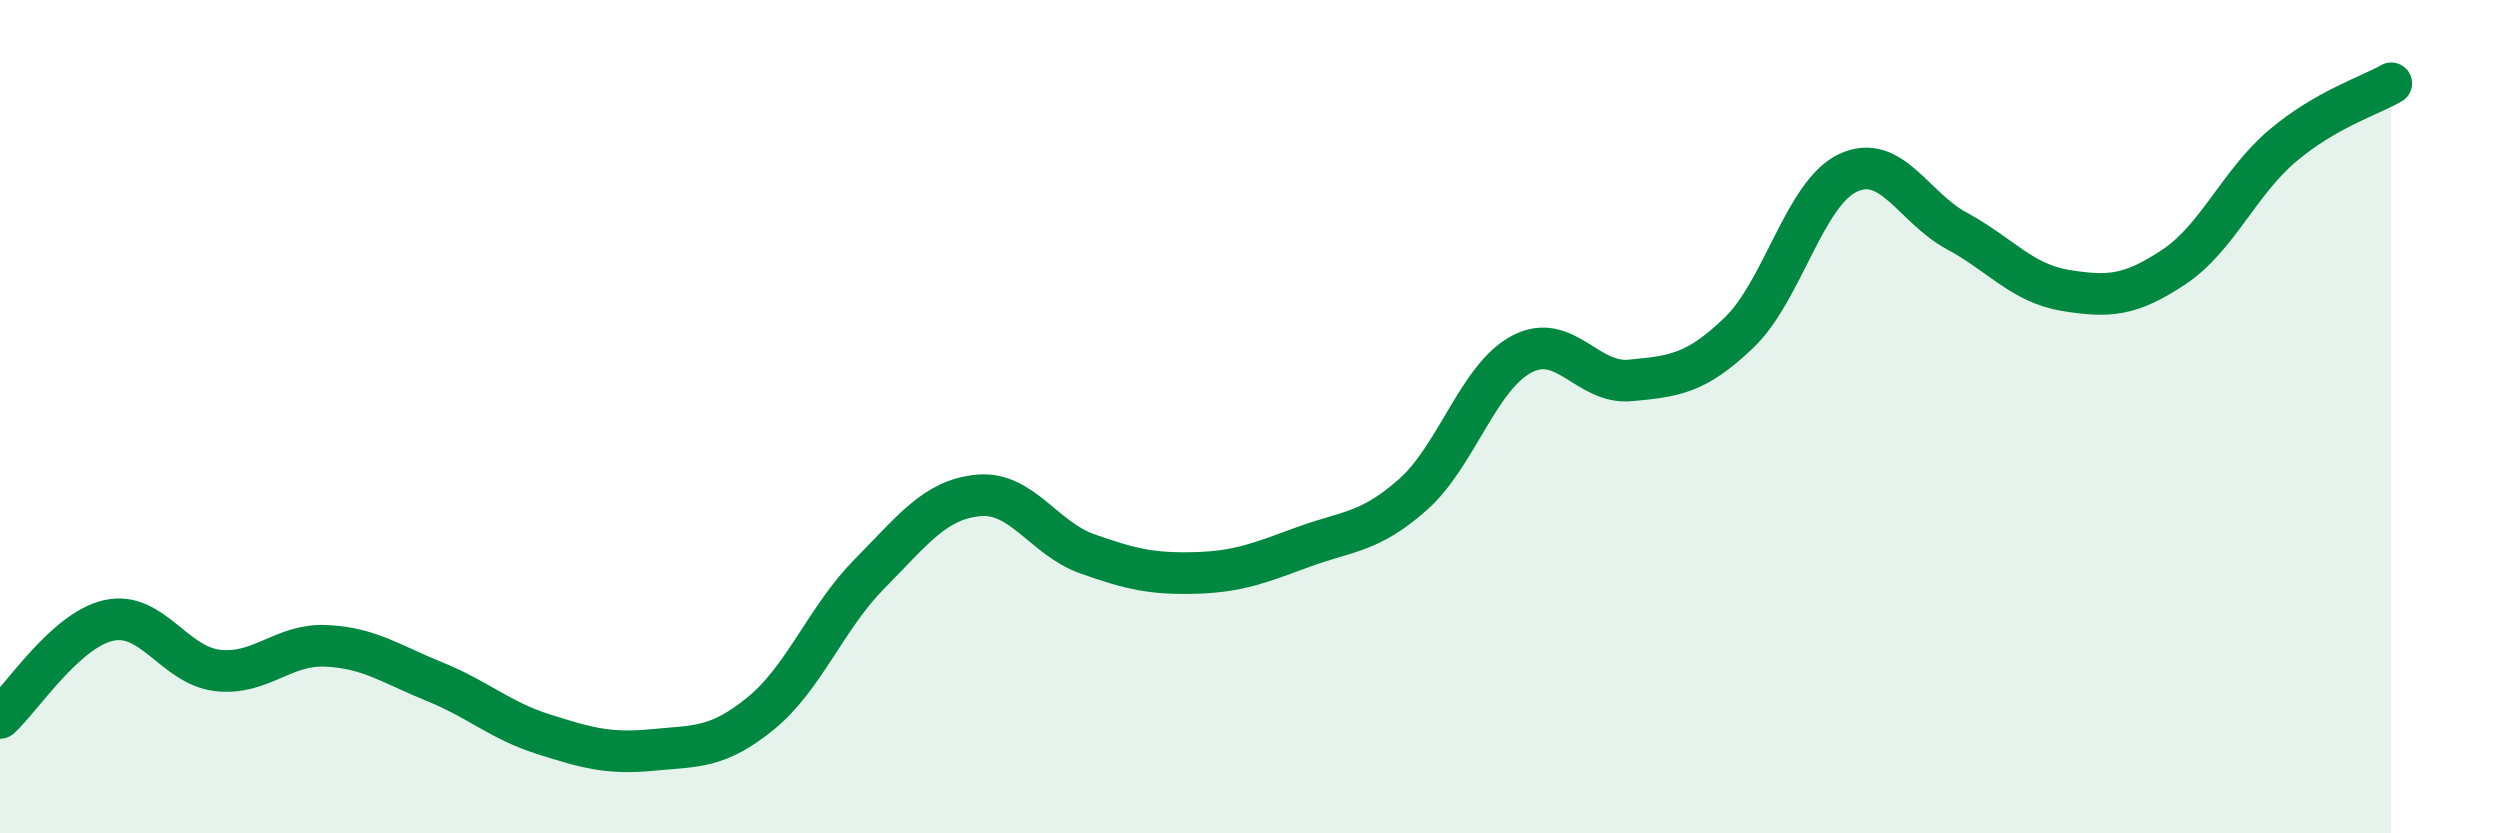
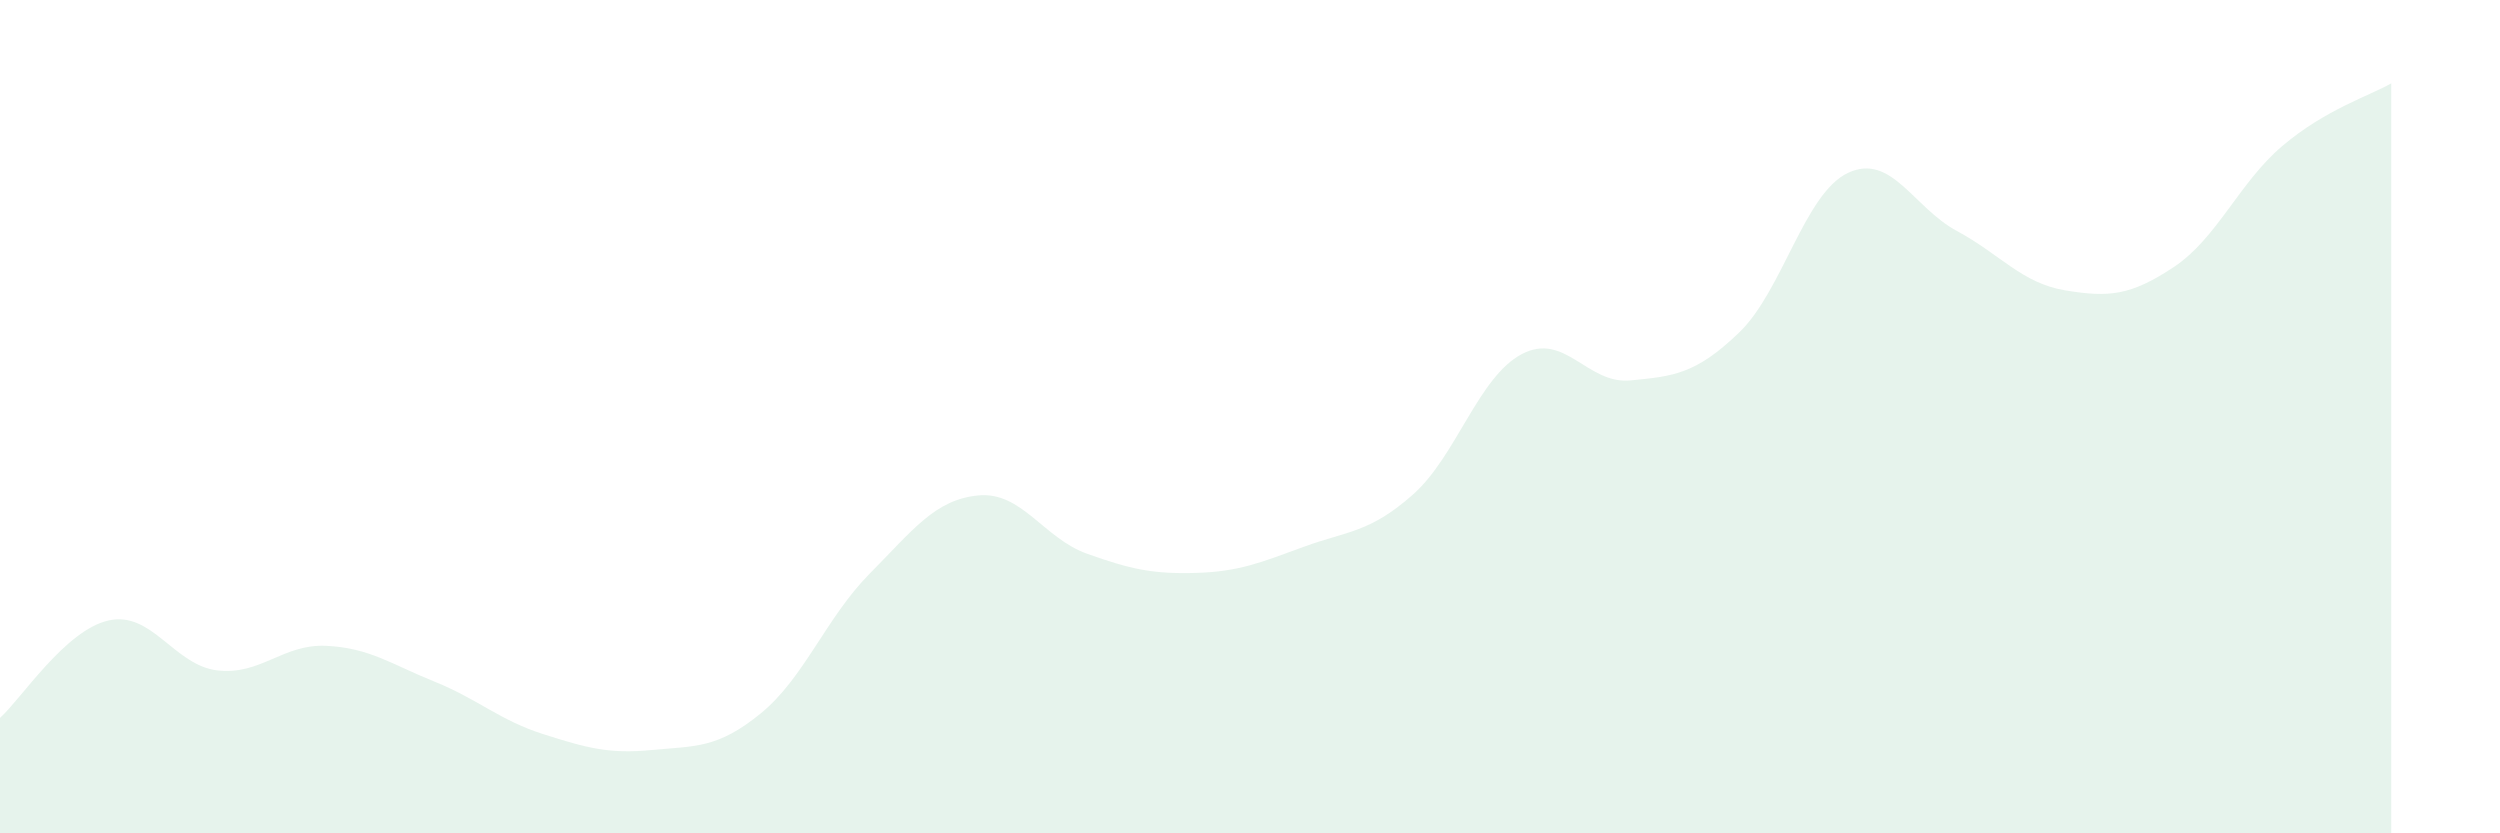
<svg xmlns="http://www.w3.org/2000/svg" width="60" height="20" viewBox="0 0 60 20">
  <path d="M 0,17.23 C 0.52,16.76 1.57,15.12 2.61,14.89 C 3.65,14.66 4.18,15.97 5.22,16.09 C 6.26,16.21 6.79,15.45 7.83,15.5 C 8.87,15.55 9.39,15.94 10.43,16.36 C 11.47,16.78 12,17.29 13.04,17.62 C 14.08,17.95 14.61,18.1 15.65,18 C 16.69,17.9 17.22,17.97 18.26,17.12 C 19.3,16.27 19.83,14.82 20.87,13.77 C 21.91,12.72 22.44,11.99 23.48,11.89 C 24.52,11.79 25.05,12.92 26.09,13.29 C 27.13,13.66 27.66,13.78 28.7,13.75 C 29.74,13.72 30.26,13.5 31.3,13.12 C 32.34,12.74 32.87,12.79 33.91,11.87 C 34.95,10.95 35.48,9.05 36.52,8.5 C 37.56,7.95 38.09,9.23 39.13,9.13 C 40.17,9.03 40.7,8.98 41.74,7.98 C 42.78,6.98 43.31,4.64 44.35,4.15 C 45.39,3.66 45.92,4.98 46.96,5.54 C 48,6.1 48.53,6.8 49.57,6.97 C 50.61,7.14 51.13,7.1 52.17,6.41 C 53.21,5.72 53.74,4.38 54.78,3.5 C 55.82,2.62 56.87,2.3 57.39,2L57.39 20L0 20Z" fill="#008740" opacity="0.1" stroke-linecap="round" stroke-linejoin="round" />
-   <path d="M 0,17.23 C 0.52,16.76 1.57,15.12 2.61,14.89 C 3.65,14.66 4.18,15.97 5.22,16.09 C 6.26,16.21 6.79,15.45 7.83,15.5 C 8.87,15.55 9.39,15.94 10.43,16.36 C 11.47,16.78 12,17.29 13.04,17.62 C 14.08,17.95 14.61,18.1 15.65,18 C 16.69,17.9 17.22,17.97 18.26,17.12 C 19.3,16.27 19.83,14.82 20.87,13.77 C 21.91,12.72 22.44,11.99 23.48,11.89 C 24.52,11.79 25.05,12.92 26.09,13.29 C 27.13,13.66 27.66,13.78 28.7,13.75 C 29.74,13.72 30.26,13.5 31.3,13.12 C 32.34,12.74 32.87,12.79 33.91,11.87 C 34.95,10.95 35.48,9.05 36.52,8.5 C 37.56,7.95 38.09,9.23 39.13,9.13 C 40.17,9.03 40.7,8.98 41.74,7.98 C 42.78,6.98 43.31,4.64 44.35,4.15 C 45.39,3.66 45.92,4.98 46.96,5.54 C 48,6.1 48.53,6.8 49.57,6.97 C 50.61,7.14 51.13,7.1 52.17,6.41 C 53.21,5.72 53.74,4.38 54.78,3.5 C 55.82,2.62 56.87,2.3 57.39,2" stroke="#008740" stroke-width="1" fill="none" stroke-linecap="round" stroke-linejoin="round" />
</svg>